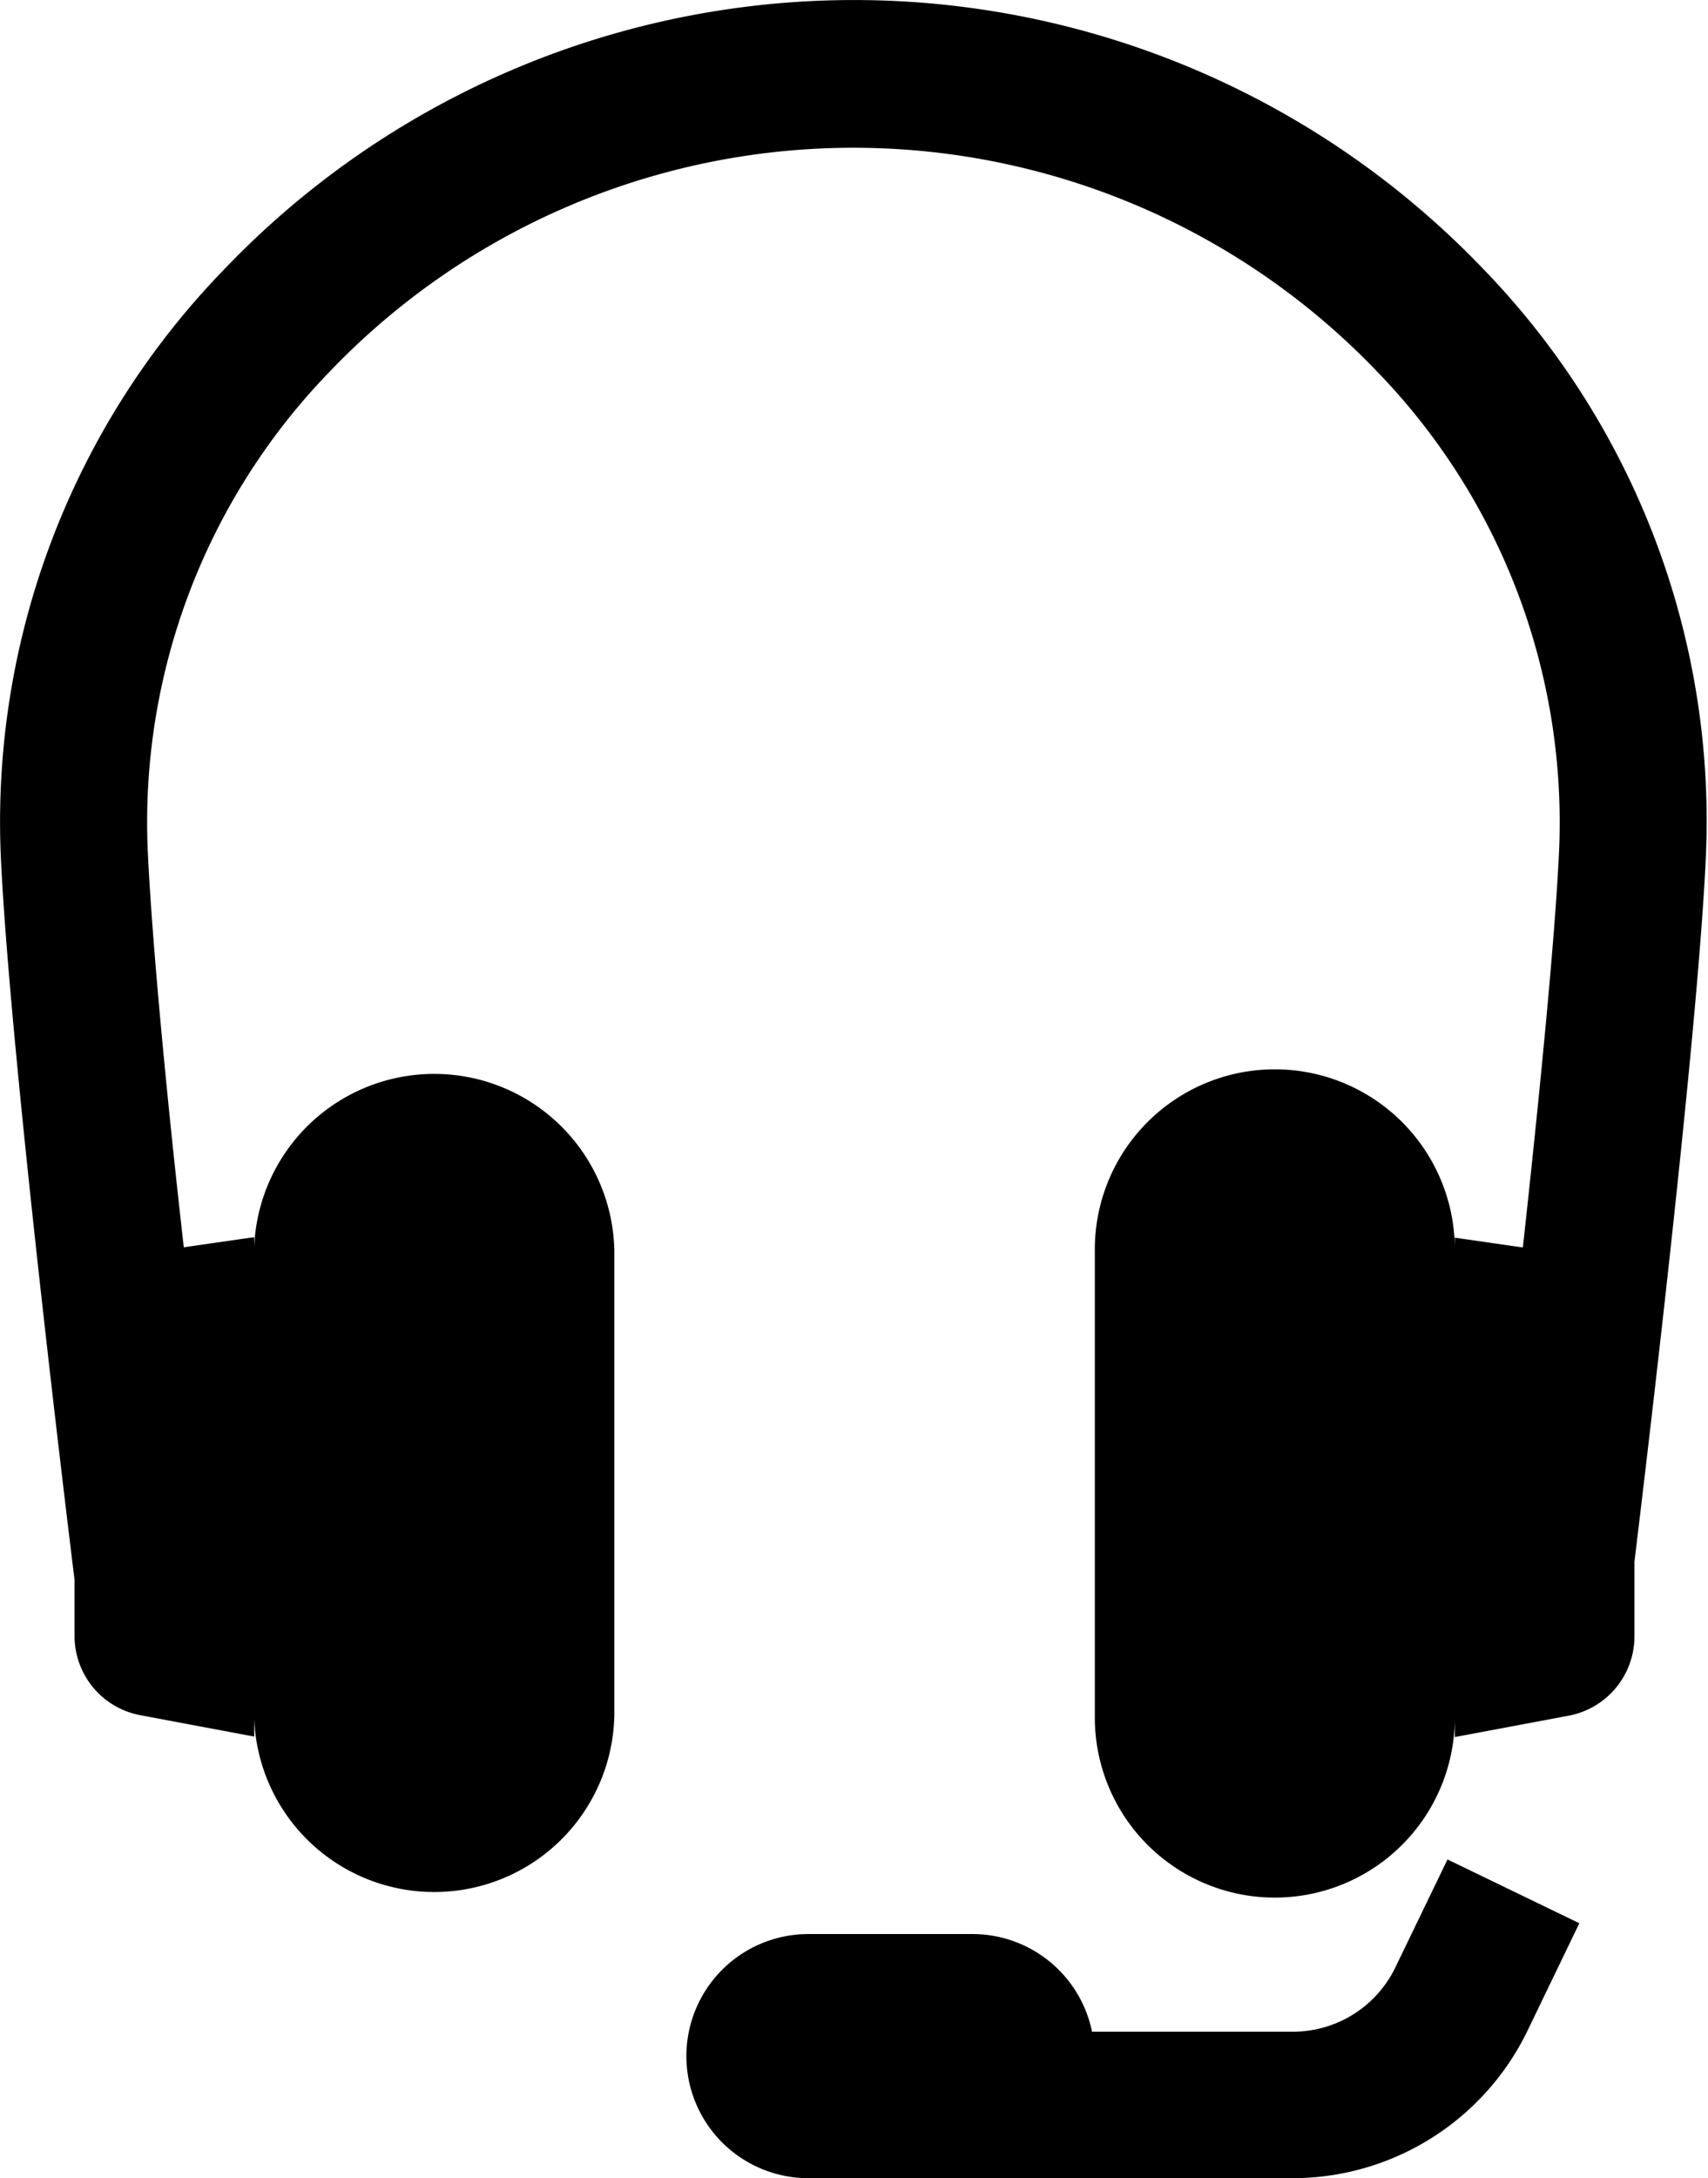
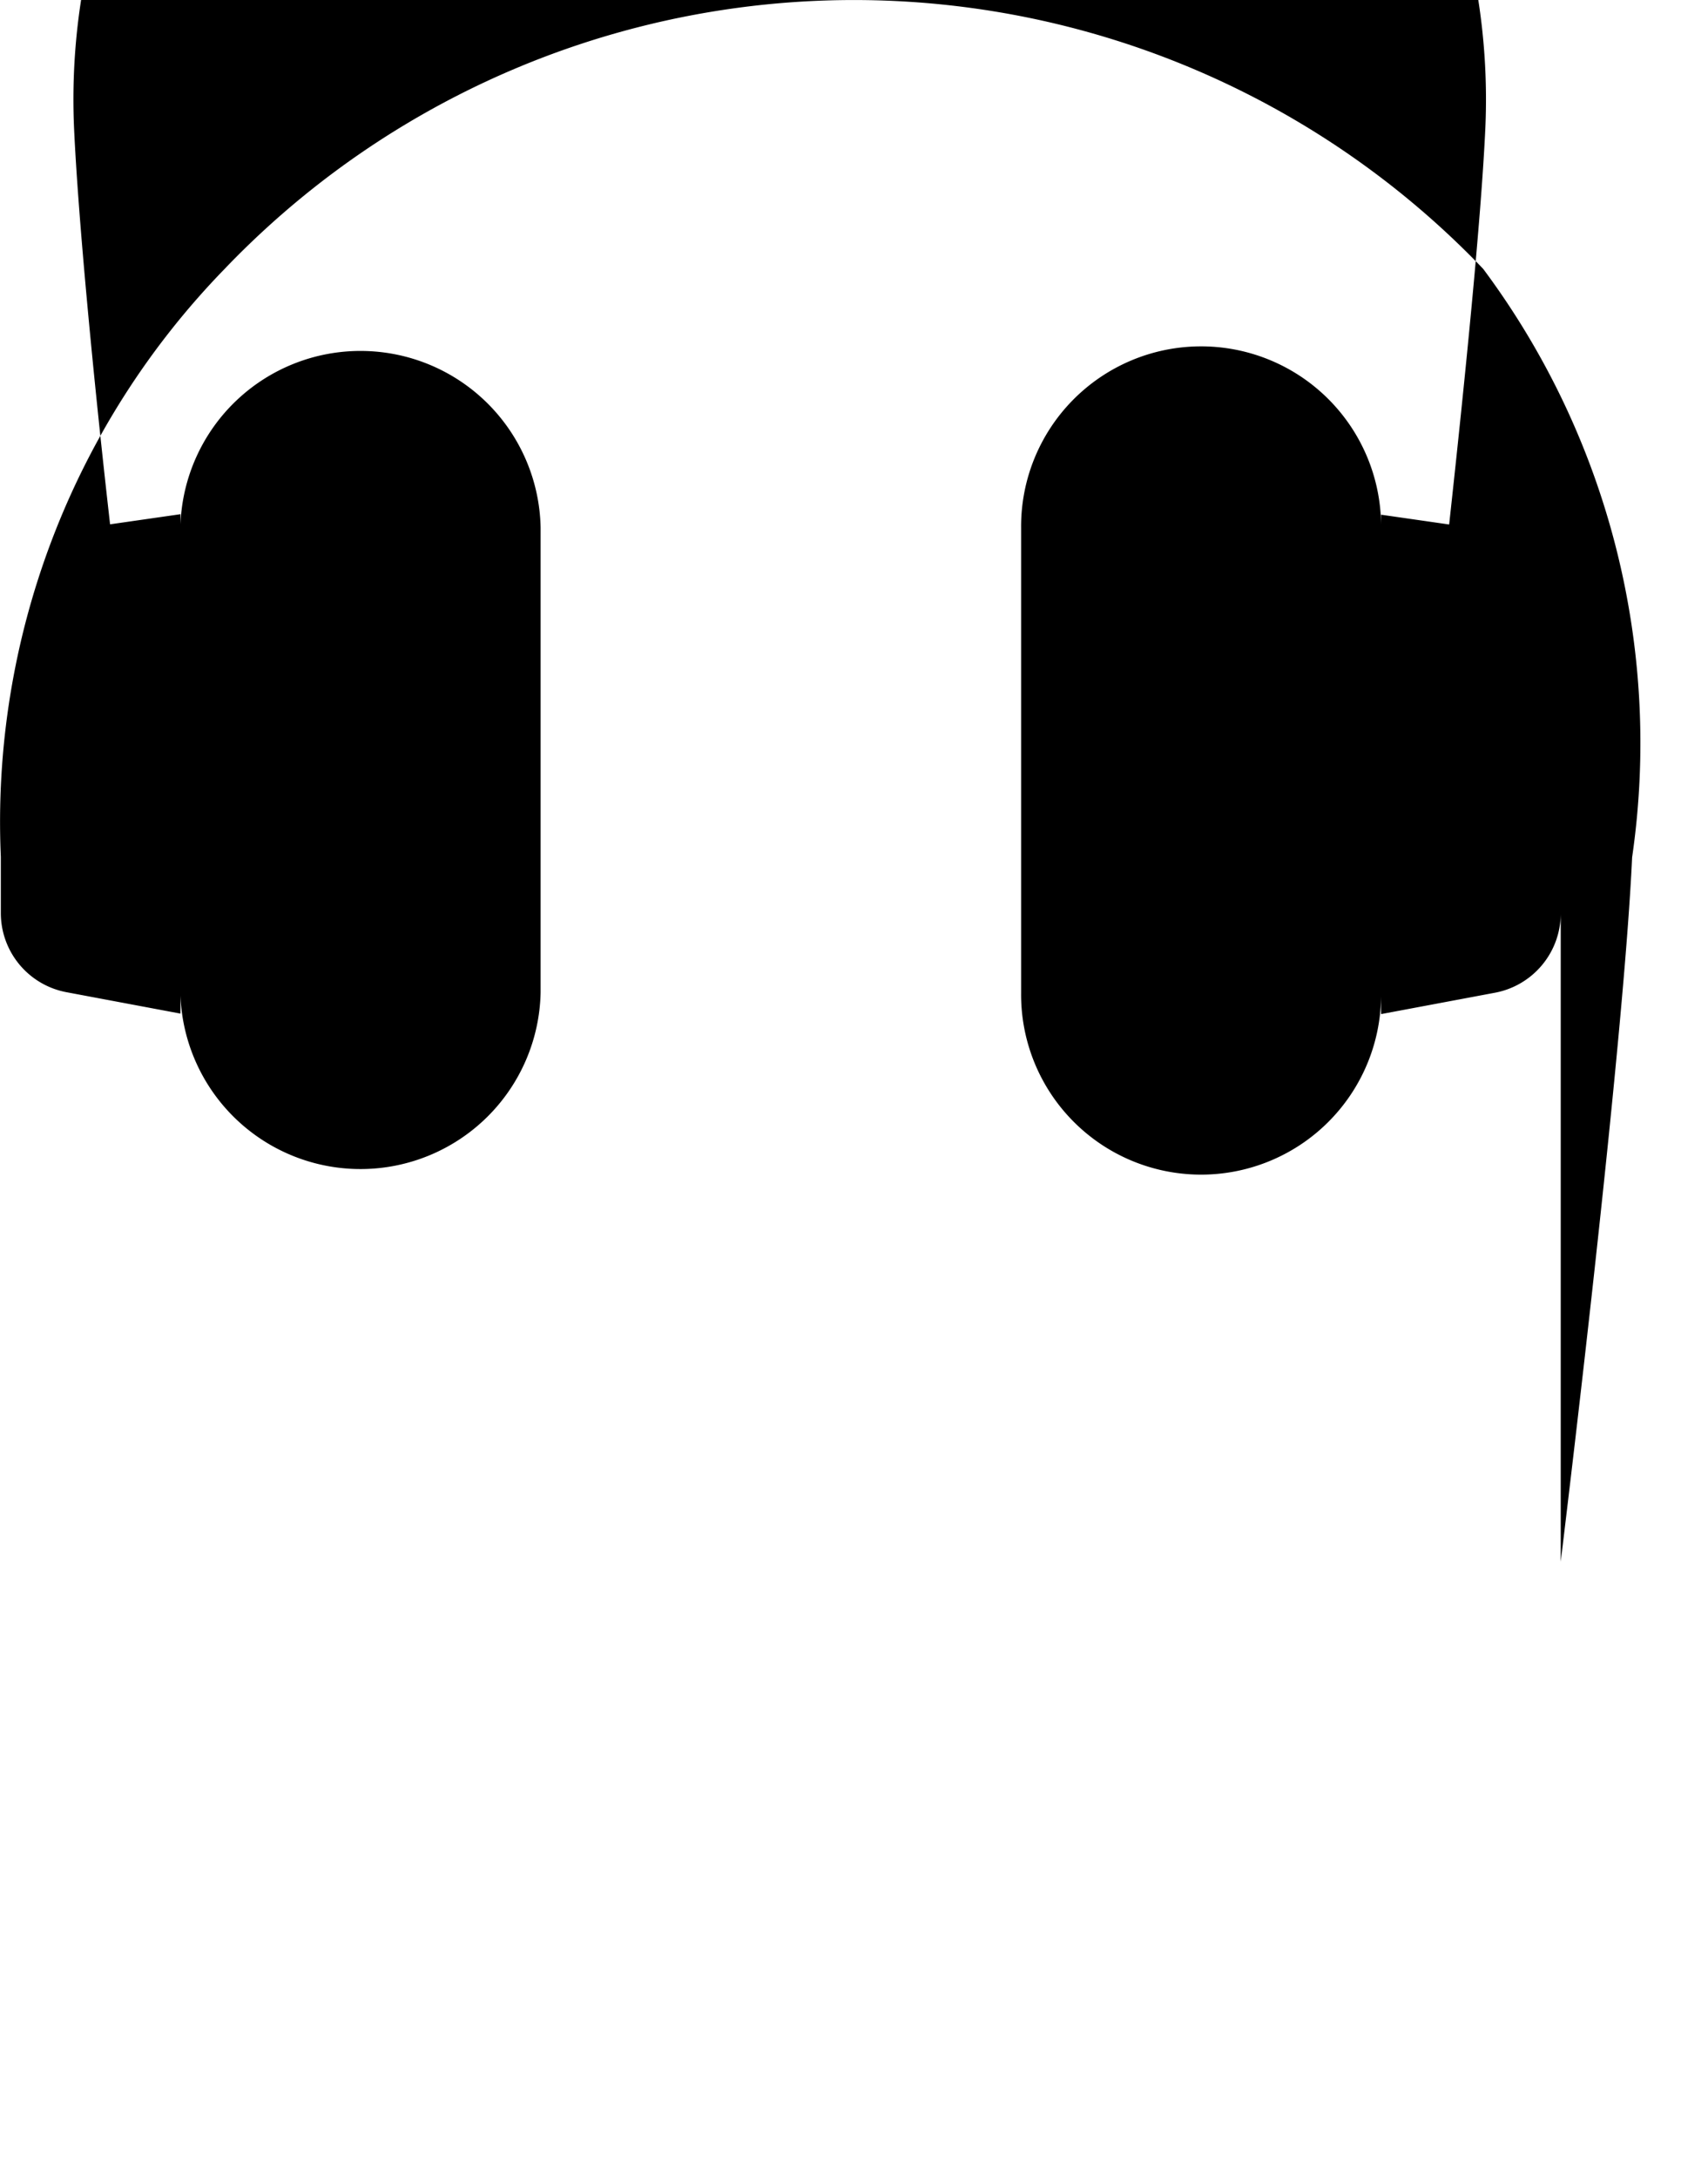
<svg xmlns="http://www.w3.org/2000/svg" id="Capa_1" data-name="Capa 1" viewBox="0 0 102.87 131.15">
-   <path d="M1038.17,1450.16a52.46,52.46,0,0,0-75.8,0,47.75,47.75,0,0,0-13.48,35.4c.55,12,4.28,42.25,4.44,43.53h0v3.39a4.85,4.85,0,0,0,4,4.77l6.82,1.28v-1.08a10.85,10.85,0,0,0,21.69-.19v-28a10.85,10.85,0,0,0-21.69-.19v-.61l-4.24.61c-1-8.77-1.92-18.42-2.17-23.86a39,39,0,0,1,11-28.91,43.65,43.65,0,0,1,63,0,39,39,0,0,1,11,28.91c-.25,5.44-1.22,15.09-2.18,23.87l-4.1-.59v.61a10.84,10.84,0,0,0-21.68.19v28a10.84,10.84,0,0,0,21.68.19v1.08l6.82-1.28a4.86,4.86,0,0,0,4-4.77V1528c.7-5.77,3.8-31.58,4.3-42.41A47.77,47.77,0,0,0,1038.17,1450.16Z" transform="translate(-948.84 -1433.97)" />
-   <path d="M1032.87,1552.45a6.85,6.85,0,0,1-6.14,3.85h-12.12a7.35,7.35,0,0,0-7.21-5.88h-9.87a7.35,7.35,0,1,0,0,14.7h29.2a15.73,15.73,0,0,0,14.08-8.82l3.15-6.53-7.94-3.84Z" transform="translate(-948.84 -1433.97)" />
+   <path d="M1038.17,1450.16a52.46,52.46,0,0,0-75.8,0,47.75,47.75,0,0,0-13.48,35.4h0v3.39a4.85,4.85,0,0,0,4,4.77l6.82,1.28v-1.08a10.85,10.85,0,0,0,21.69-.19v-28a10.85,10.85,0,0,0-21.69-.19v-.61l-4.24.61c-1-8.77-1.92-18.42-2.17-23.86a39,39,0,0,1,11-28.91,43.65,43.65,0,0,1,63,0,39,39,0,0,1,11,28.91c-.25,5.44-1.22,15.09-2.18,23.87l-4.1-.59v.61a10.84,10.84,0,0,0-21.68.19v28a10.84,10.84,0,0,0,21.68.19v1.08l6.82-1.28a4.86,4.86,0,0,0,4-4.77V1528c.7-5.77,3.8-31.58,4.3-42.41A47.77,47.77,0,0,0,1038.17,1450.16Z" transform="translate(-948.84 -1433.97)" />
</svg>